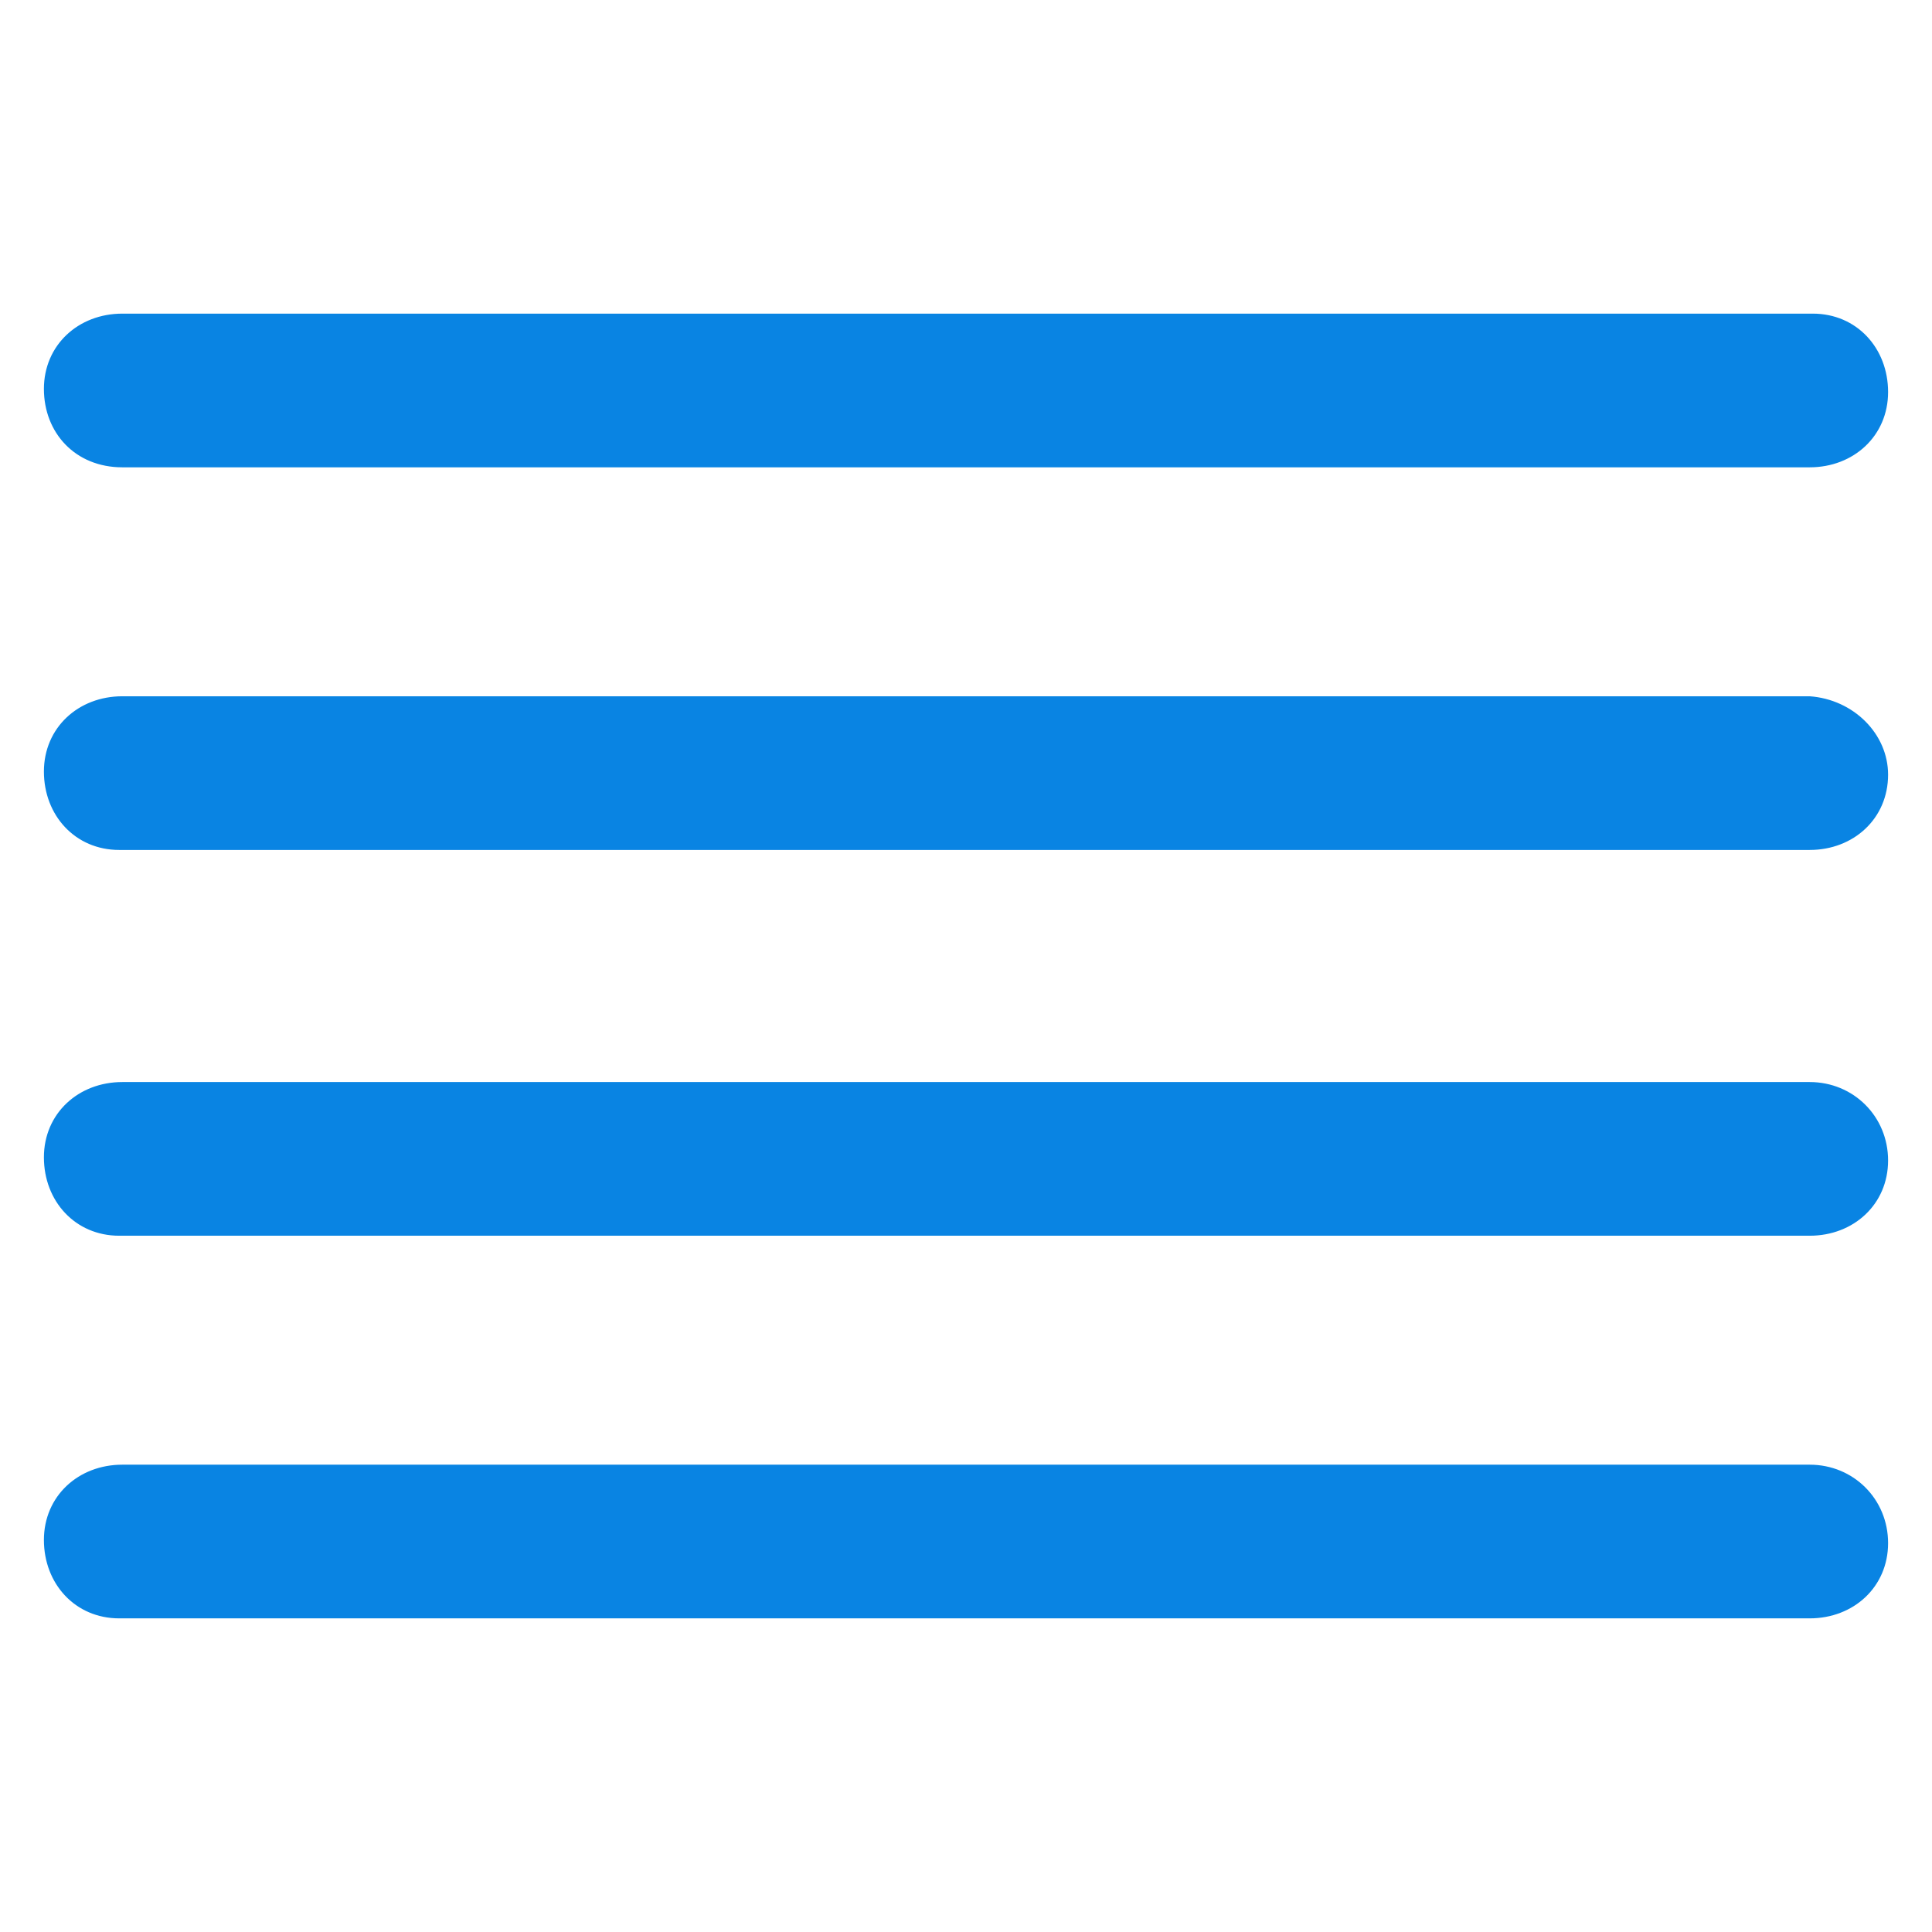
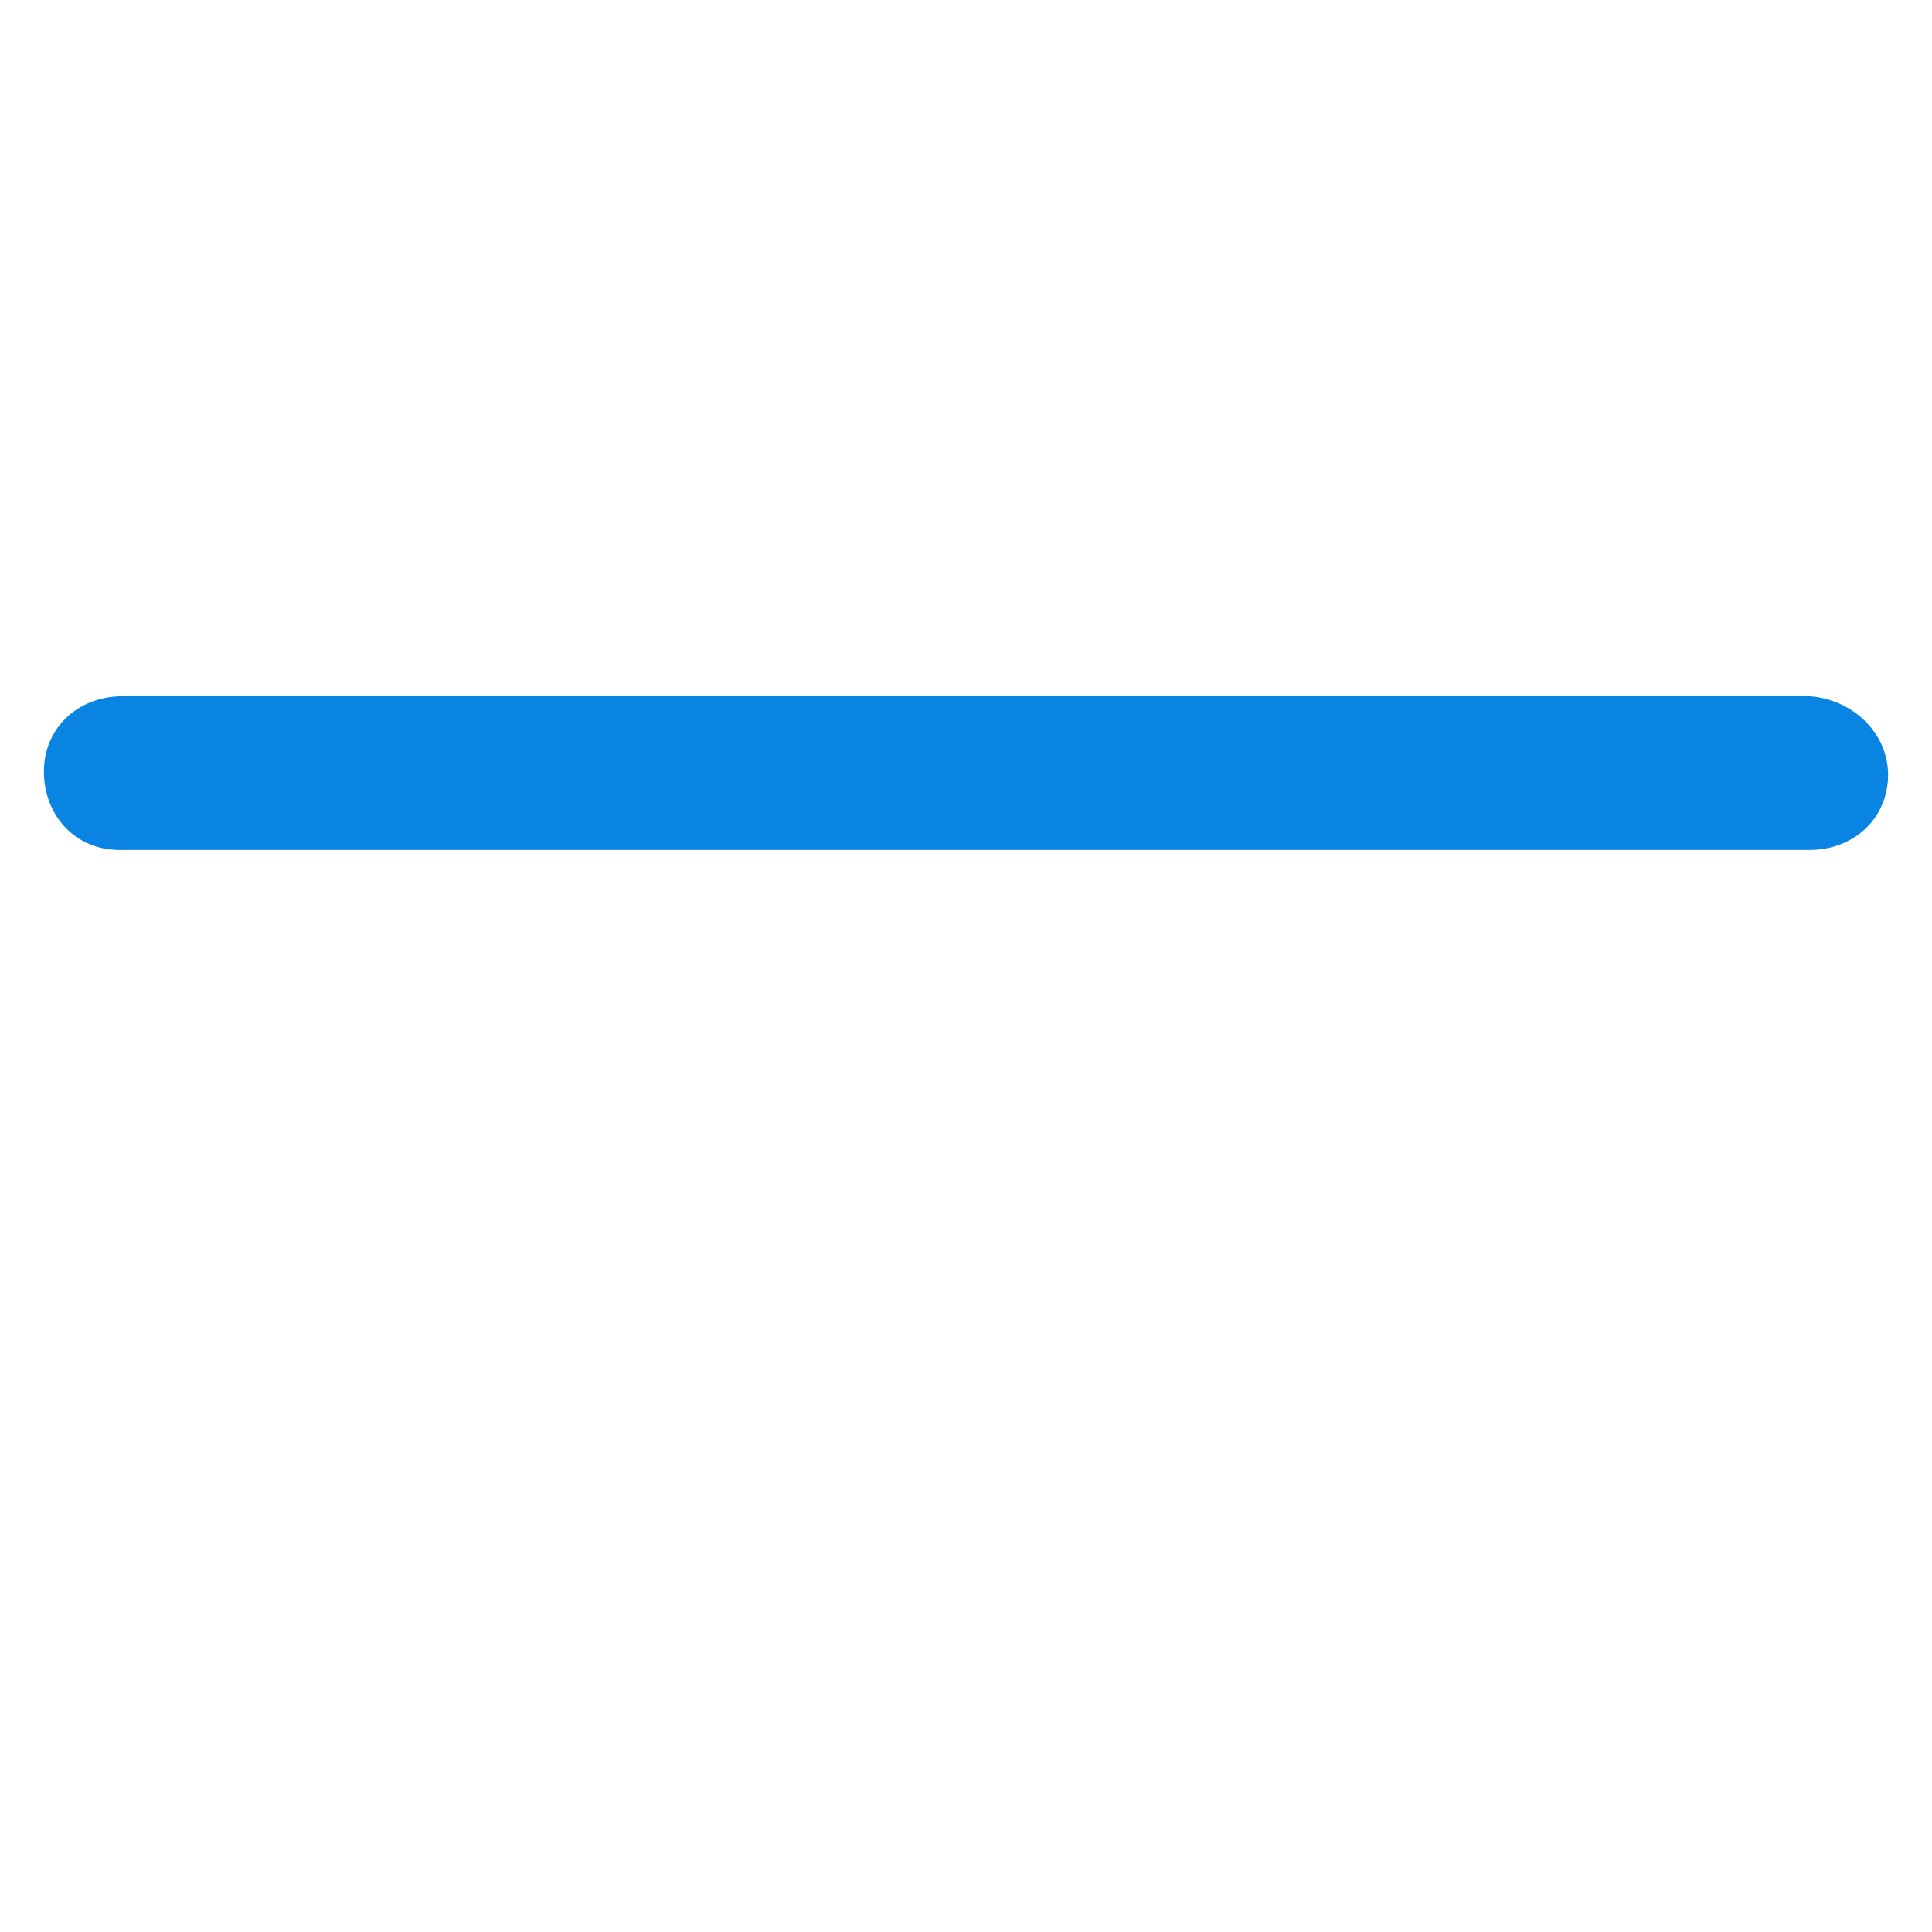
<svg xmlns="http://www.w3.org/2000/svg" version="1.1" id="Outline" x="0px" y="0px" viewBox="0 0 61.6 61.6" style="enable-background:new 0 0 61.6 61.6;" xml:space="preserve">
  <style type="text/css">
	.st0{fill:#0984E3;}
</style>
-   <path id="Path_11764" class="st0" d="M3.9,14.9h53.8c1.4,0,2.5-1,2.5-2.4s-1-2.5-2.4-2.5c0,0-0.1,0-0.1,0H3.9c-1.4,0-2.5,1-2.5,2.4  C1.4,13.8,2.4,14.9,3.9,14.9C3.8,14.9,3.9,14.9,3.9,14.9z" />
  <path id="Path_11765" class="st0" d="M57.7,22.2H3.9c-1.4,0-2.5,1-2.5,2.4c0,1.4,1,2.5,2.4,2.5c0,0,0.1,0,0.1,0h53.8  c1.4,0,2.5-1,2.5-2.4C60.2,23.4,59.1,22.3,57.7,22.2C57.7,22.2,57.7,22.2,57.7,22.2z" />
-   <path id="Path_11766" class="st0" d="M57.7,46.7H3.9c-1.4,0-2.5,1-2.5,2.4c0,1.4,1,2.5,2.4,2.5c0,0,0.1,0,0.1,0h53.8  c1.4,0,2.5-1,2.5-2.4S59.1,46.7,57.7,46.7C57.7,46.7,57.7,46.7,57.7,46.7z" />
-   <path id="Path_11767" class="st0" d="M57.7,34.5H3.9c-1.4,0-2.5,1-2.5,2.4c0,1.4,1,2.5,2.4,2.5c0,0,0.1,0,0.1,0h53.8  c1.4,0,2.5-1,2.5-2.4S59.1,34.5,57.7,34.5C57.7,34.5,57.7,34.5,57.7,34.5z" />
</svg>